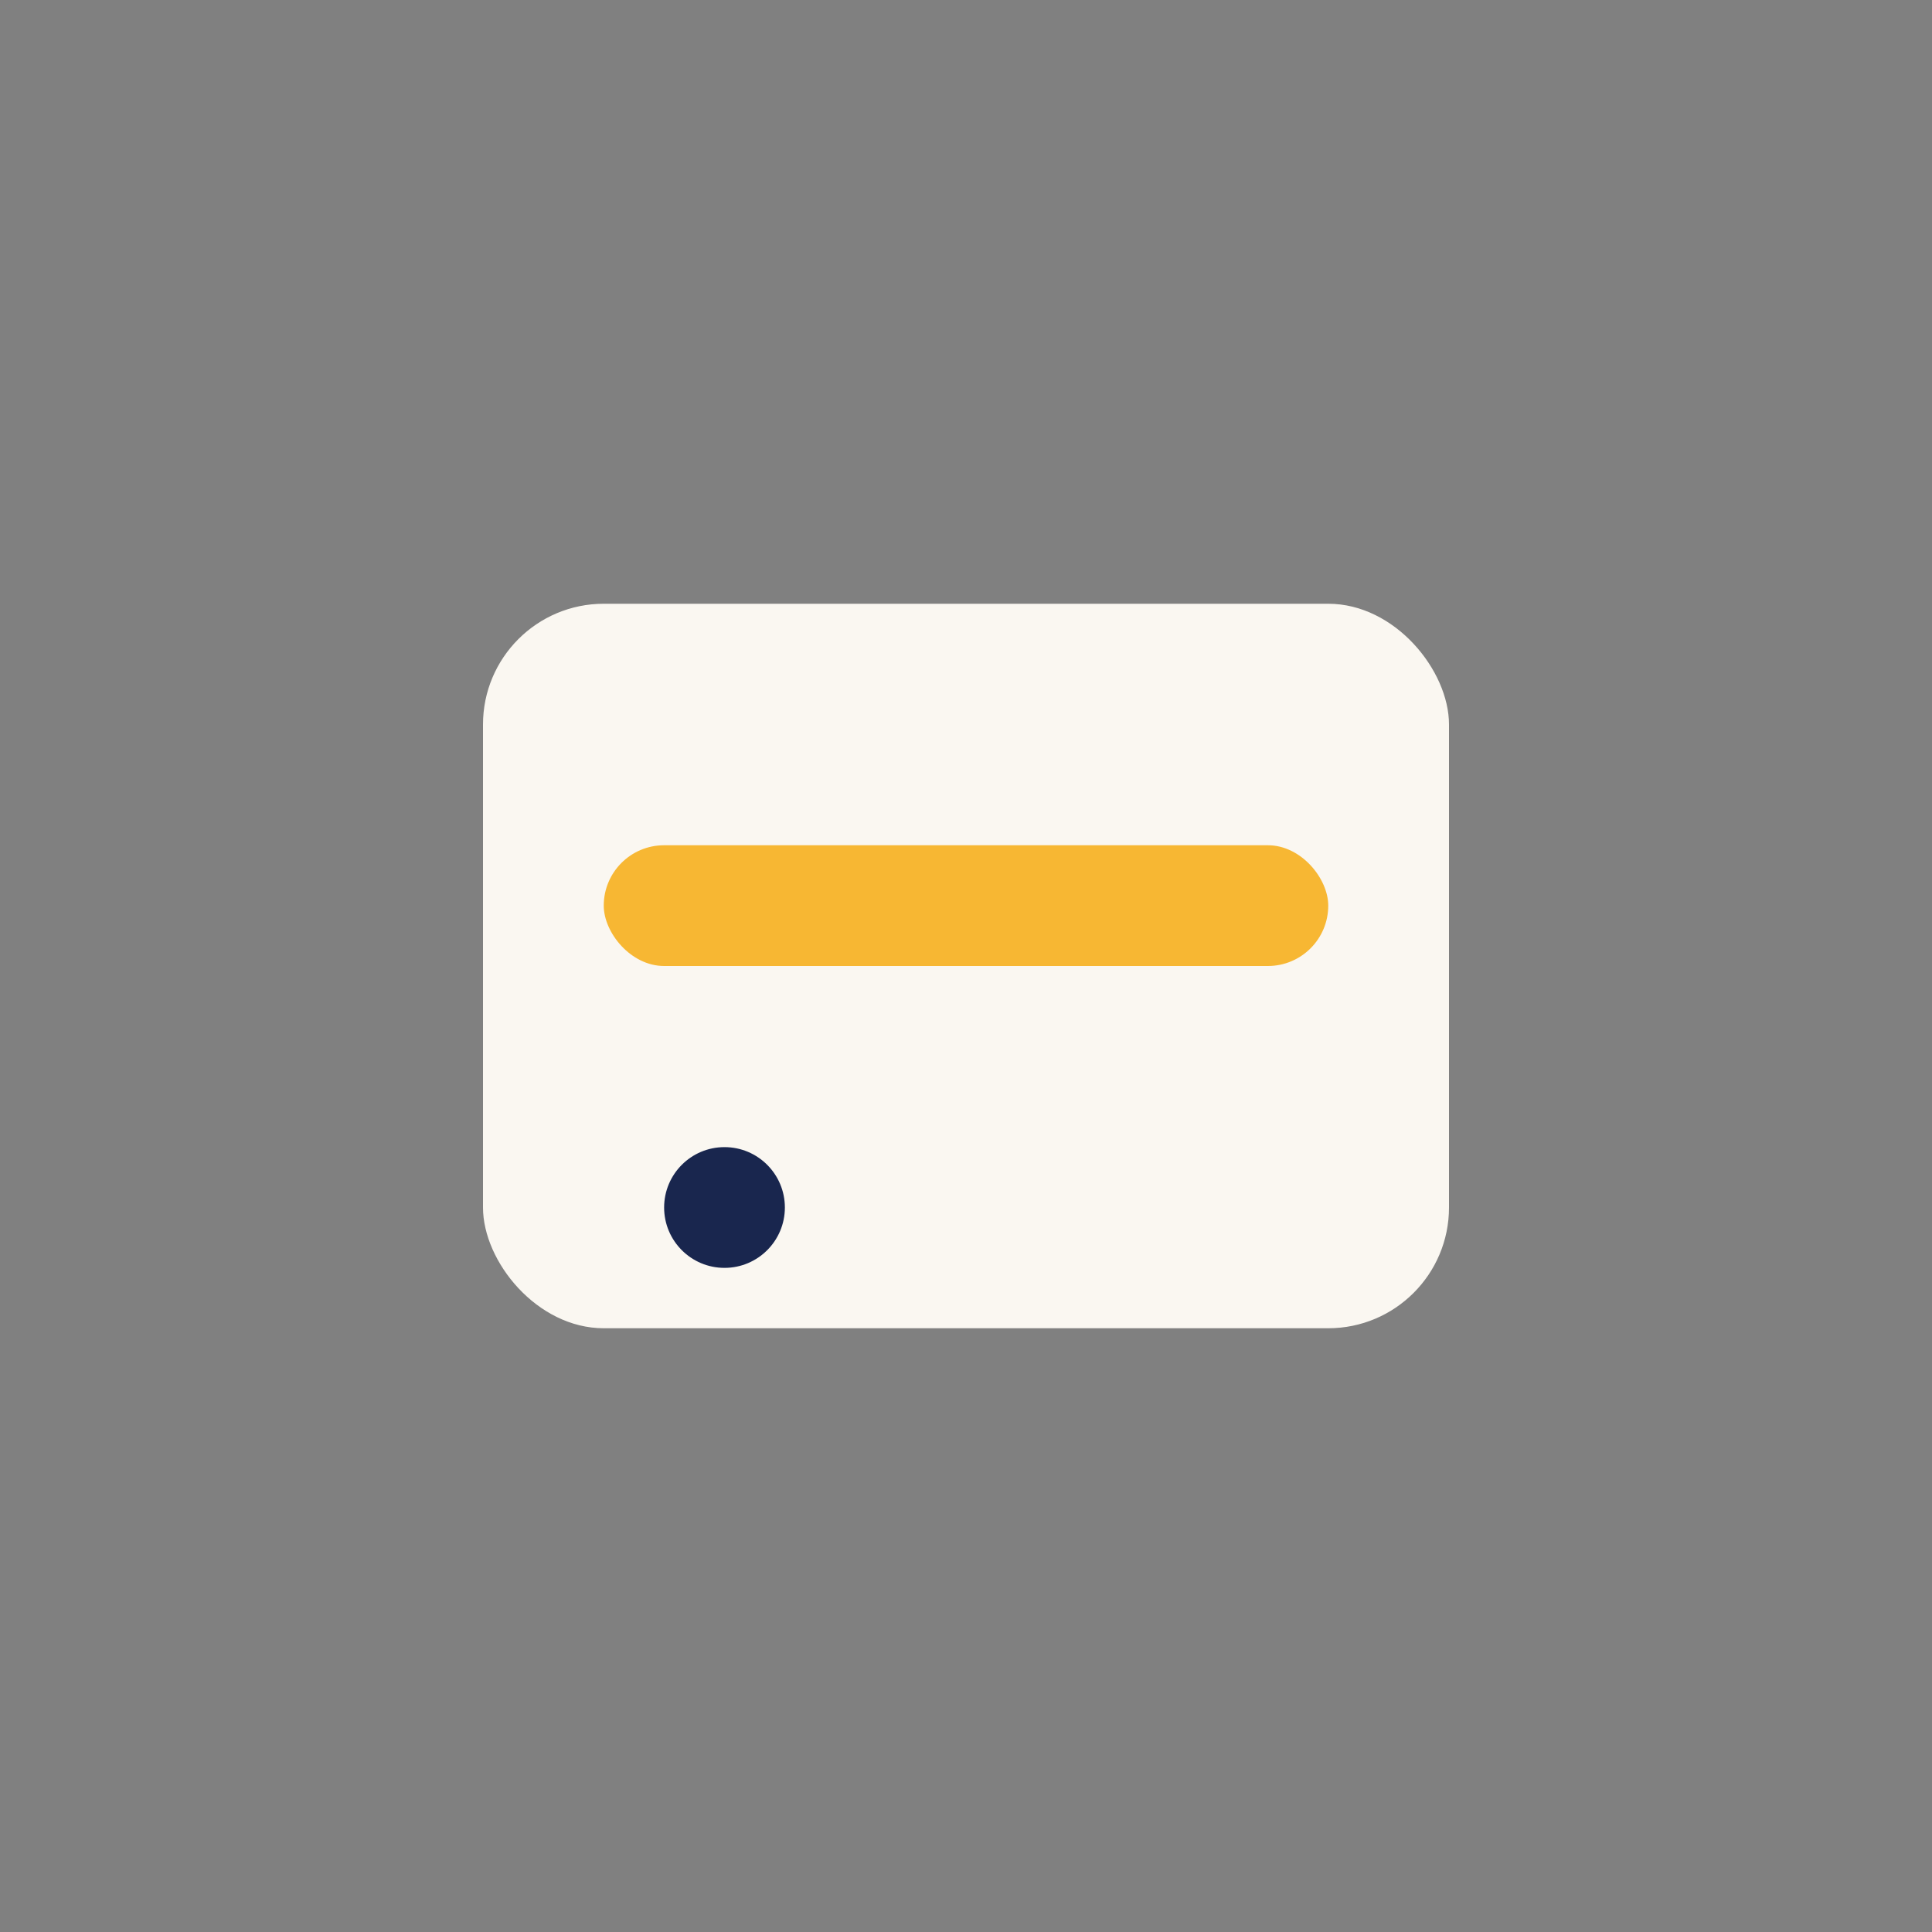
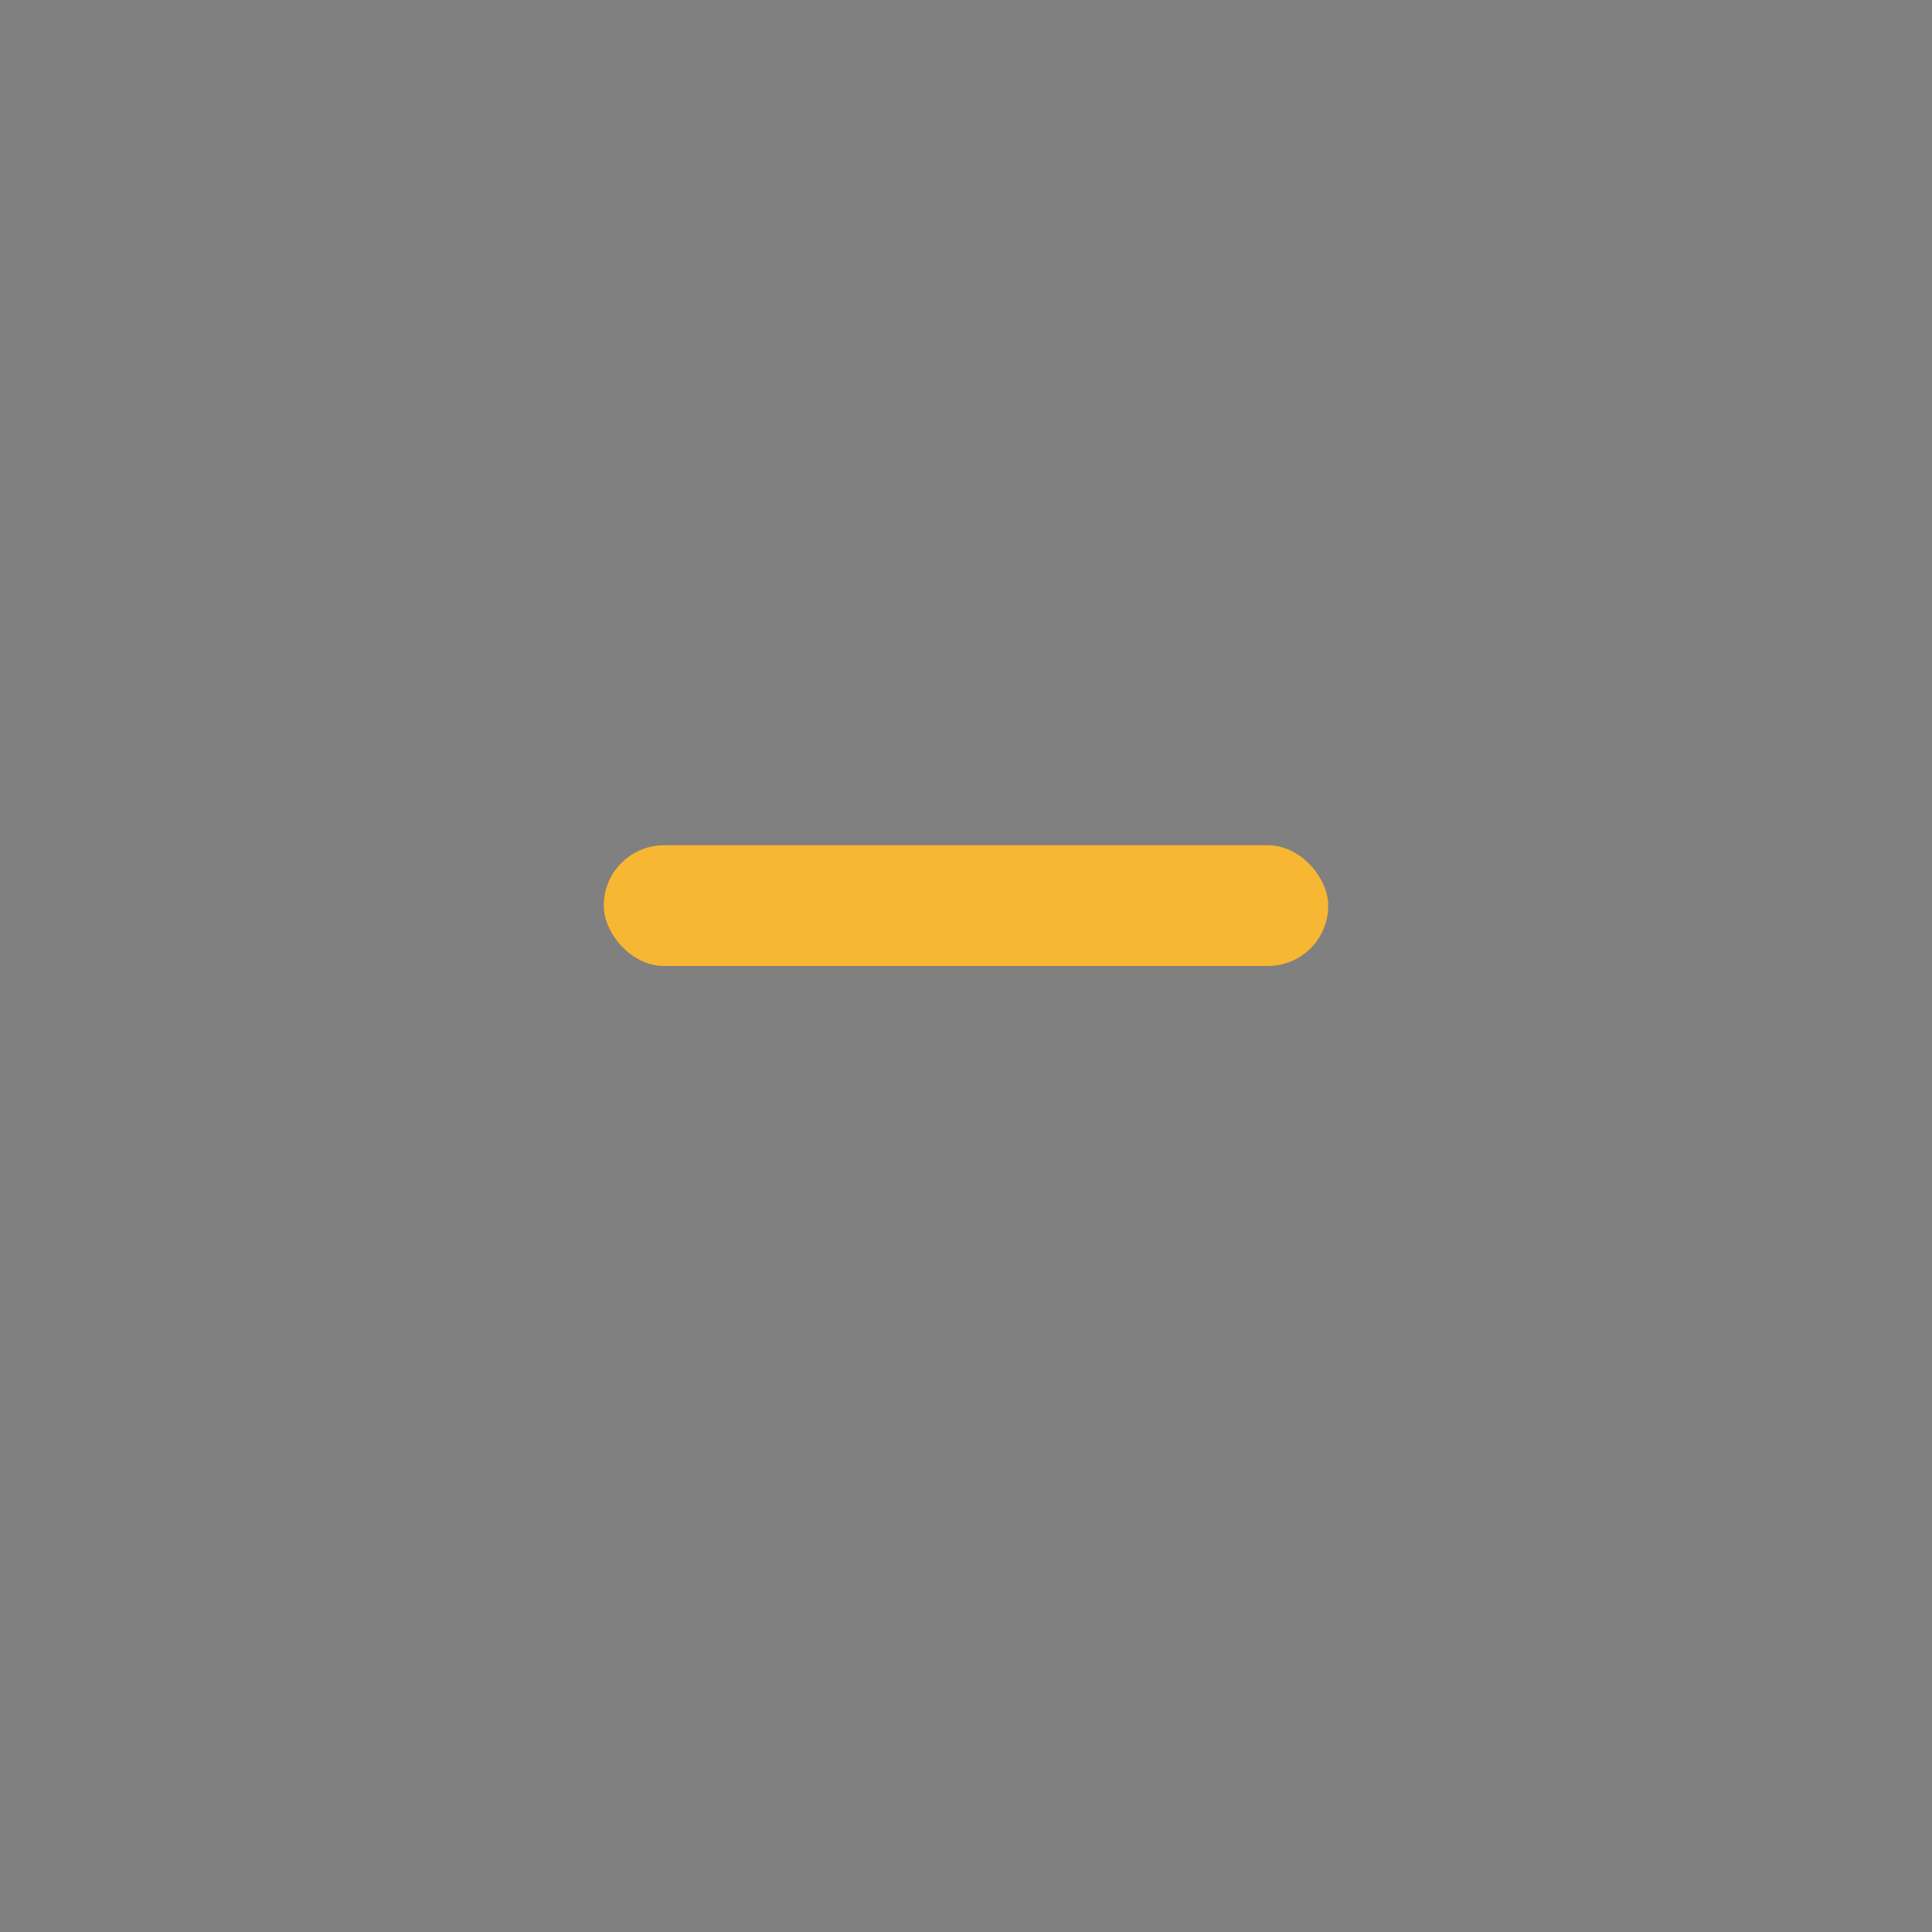
<svg xmlns="http://www.w3.org/2000/svg" width="32" height="32" viewBox="0 0 32 32">
  <rect x="0" y="0" width="32" height="32" fill="#808080" stroke="none" />
-   <rect x="8" y="10" width="16" height="12" rx="2" fill="#faf7f1" />
  <rect x="10" y="14" width="12" height="2" rx="1" fill="#f7b733" />
-   <circle cx="12" cy="20" r="1" fill="#19264e" />
</svg>